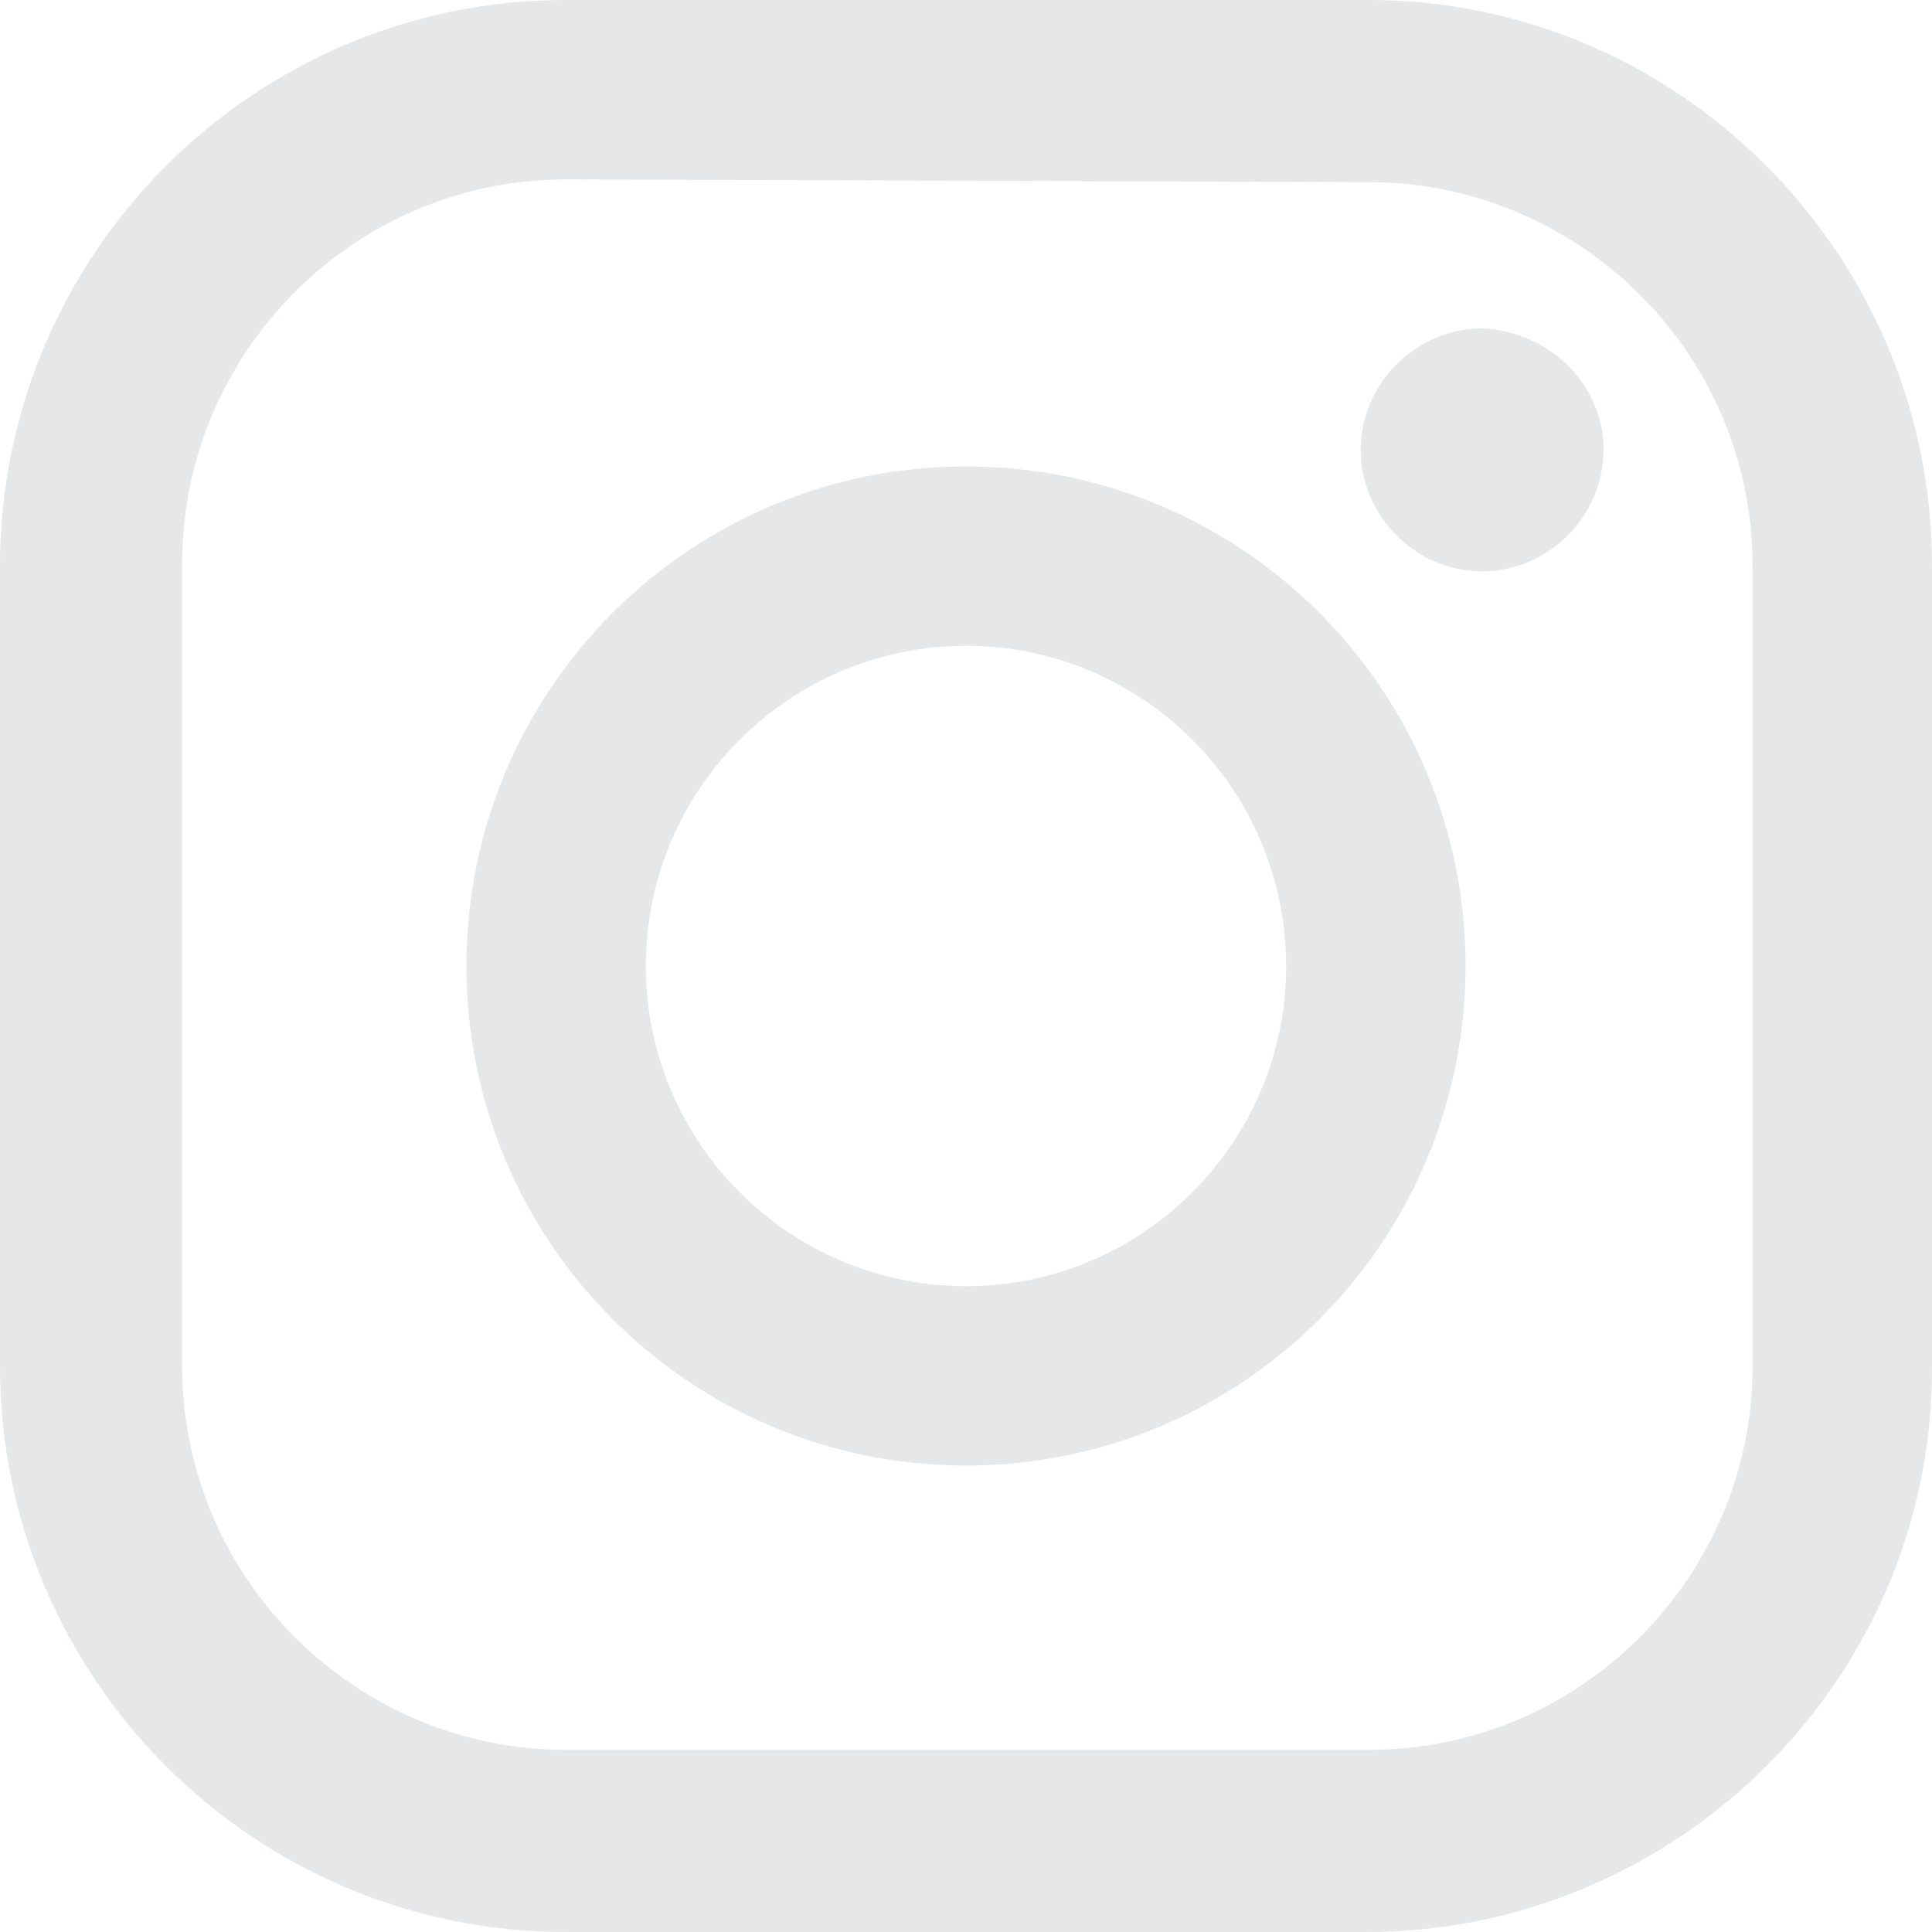
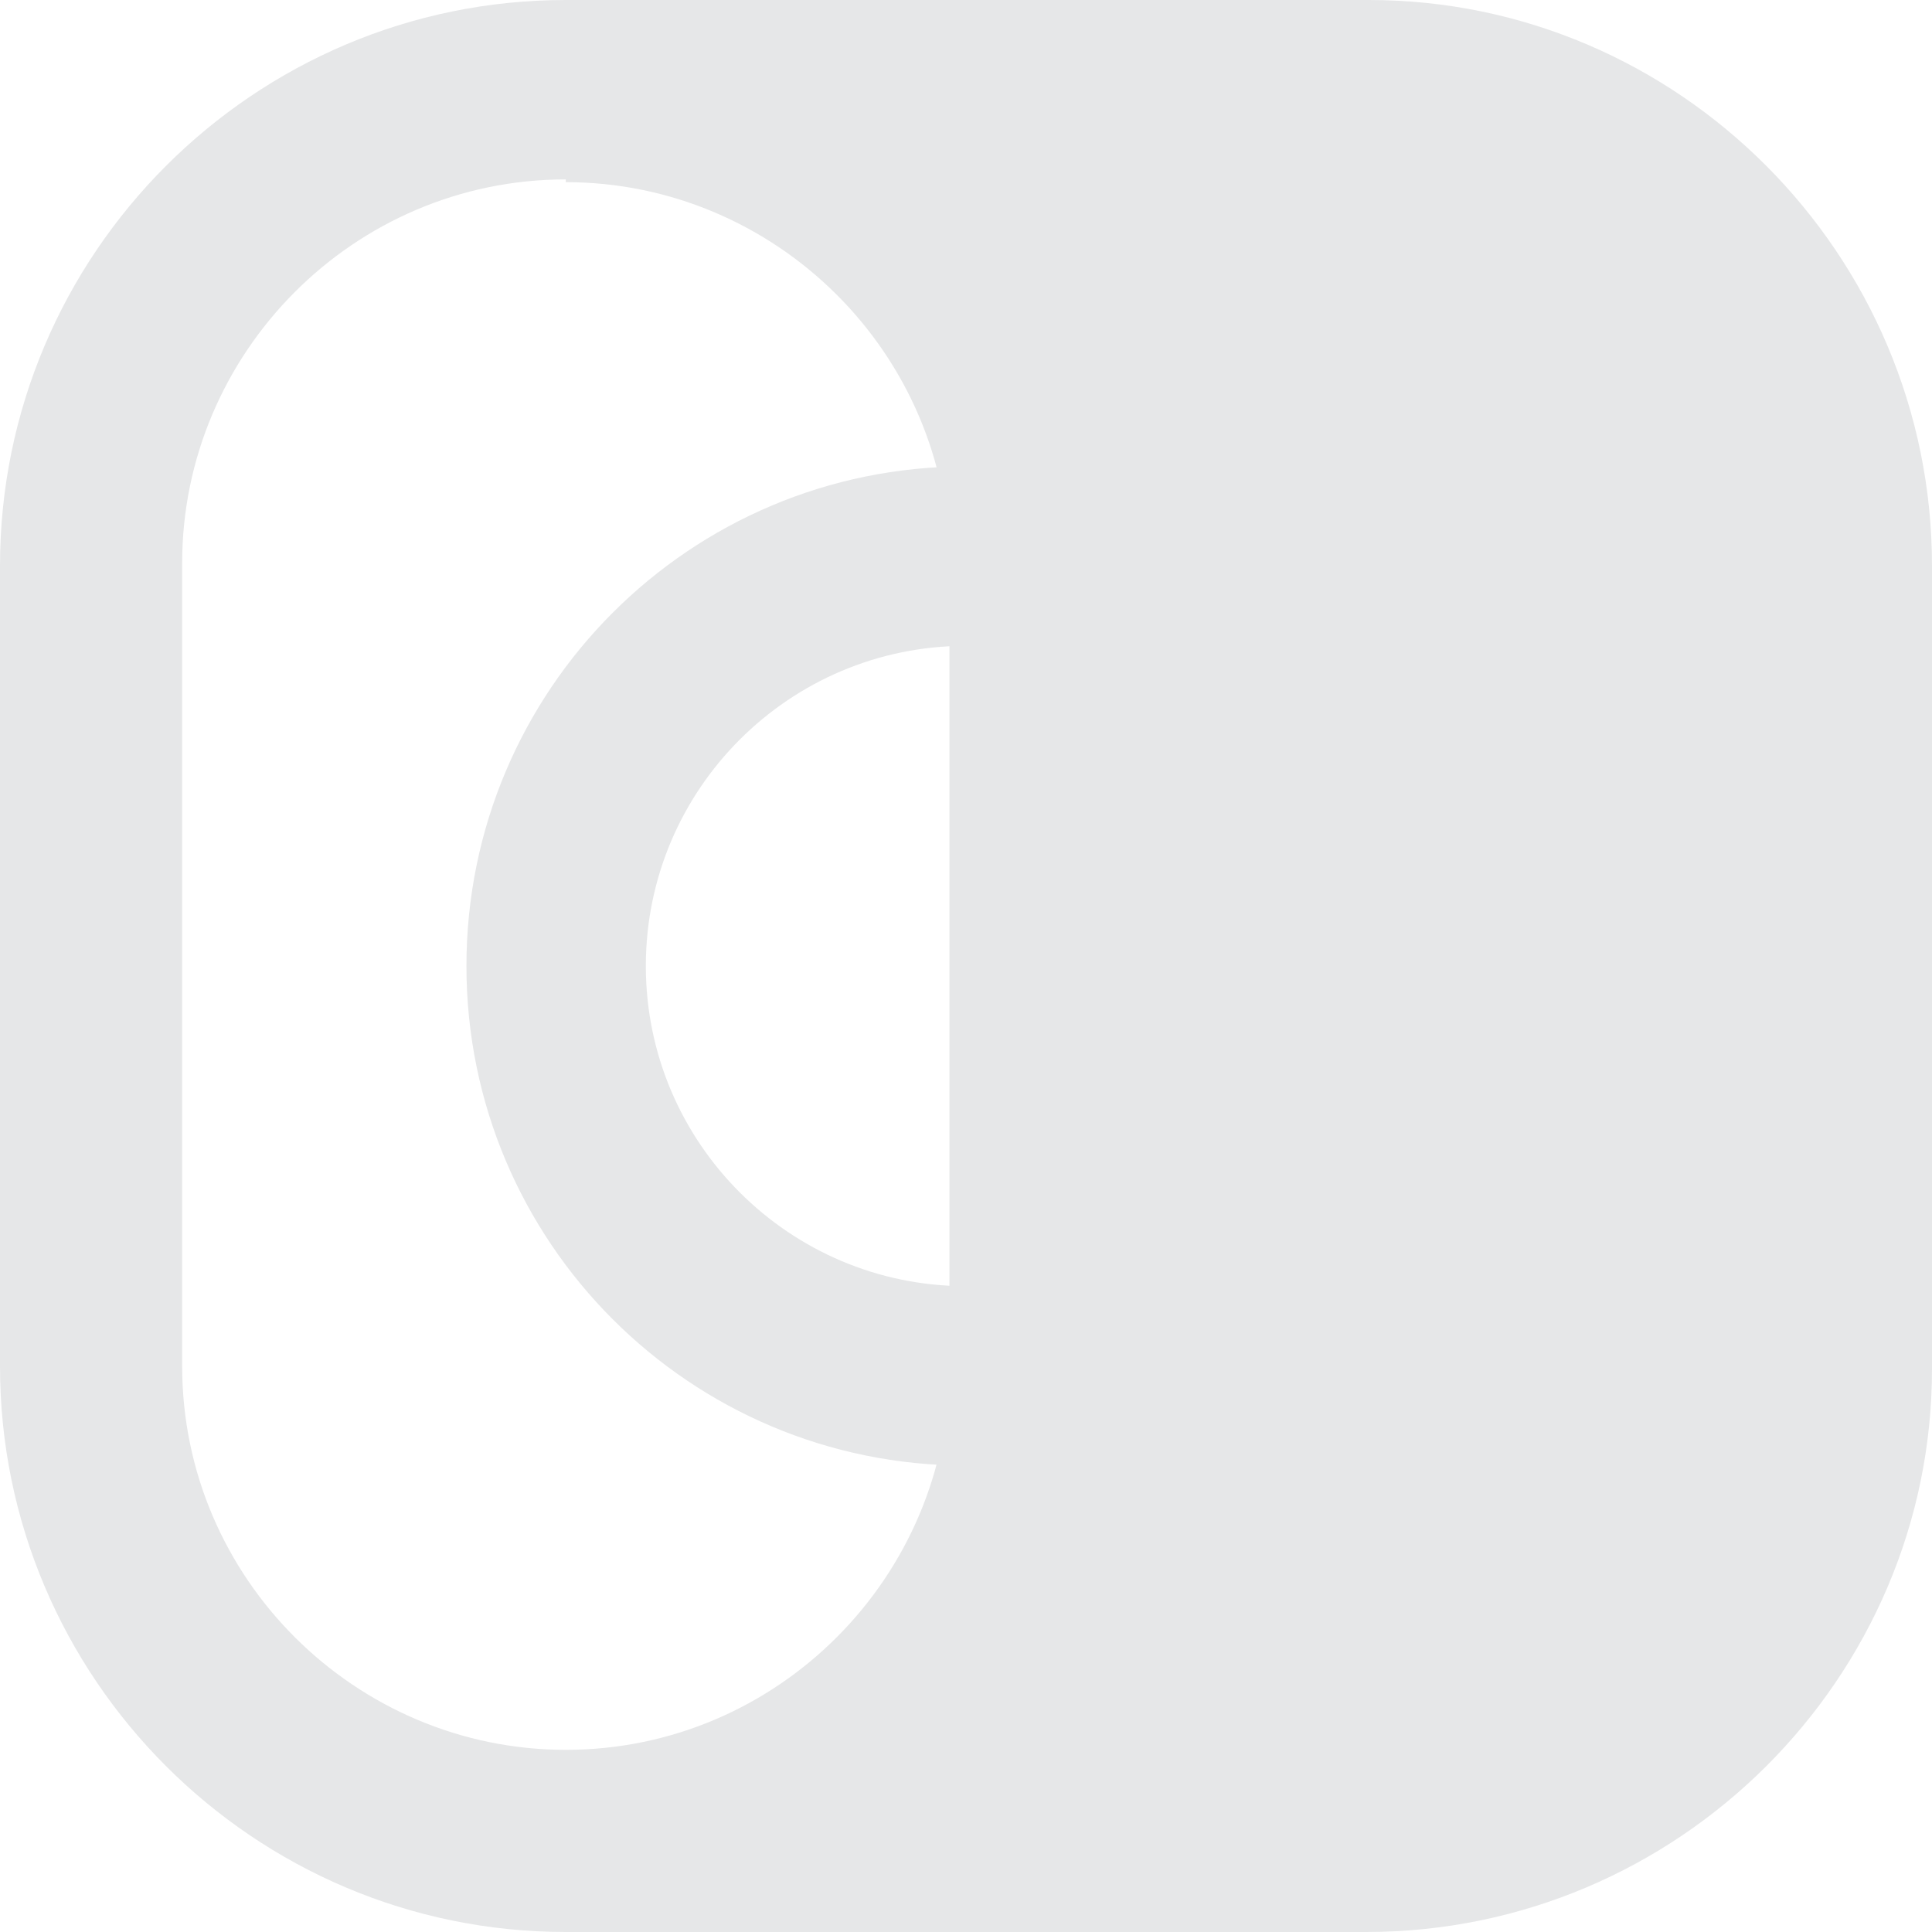
<svg xmlns="http://www.w3.org/2000/svg" version="1.1" id="レイヤー_1" x="0px" y="0px" viewBox="0 0 70 70" style="enable-background:new 0 0 70 70;" xml:space="preserve">
  <style type="text/css">
	.st0{fill:#E6E7E8;}
</style>
  <g>
-     <path class="st0" d="M49.5,70H20.5C9.2,70,0,60.8,0,49.5V20.5C0,9.2,9.2,0,20.5,0h29.1C60.8,0,70,9.2,70,20.5v29.1   C70,60.8,60.8,70,49.5,70z M20.5,6.5c-7.7,0-13.9,6.3-13.9,13.9v29.1c0,7.7,6.3,13.9,13.9,13.9h29.1c7.7,0,13.9-6.3,13.9-13.9V20.5   c0-7.7-6.3-13.9-13.9-13.9L20.5,6.5L20.5,6.5z" />
-     <path class="st0" d="M58.1,16.3c0,2.4-2,4.4-4.4,4.4s-4.4-2-4.4-4.4s2-4.4,4.4-4.4C56.1,12,58.1,13.9,58.1,16.3z" />
+     <path class="st0" d="M49.5,70H20.5C9.2,70,0,60.8,0,49.5V20.5C0,9.2,9.2,0,20.5,0h29.1C60.8,0,70,9.2,70,20.5v29.1   C70,60.8,60.8,70,49.5,70z M20.5,6.5c-7.7,0-13.9,6.3-13.9,13.9v29.1c0,7.7,6.3,13.9,13.9,13.9c7.7,0,13.9-6.3,13.9-13.9V20.5   c0-7.7-6.3-13.9-13.9-13.9L20.5,6.5L20.5,6.5z" />
    <path class="st0" d="M35,53.1C25,53.1,16.9,45,16.9,35c0-10,8.1-18.1,18.1-18.1S53.1,25,53.1,35C53.1,45,45,53.1,35,53.1z M35,23.4   c-6.4,0-11.6,5.2-11.6,11.6c0,6.4,5.2,11.6,11.6,11.6S46.6,41.4,46.6,35S41.4,23.4,35,23.4z" />
  </g>
</svg>